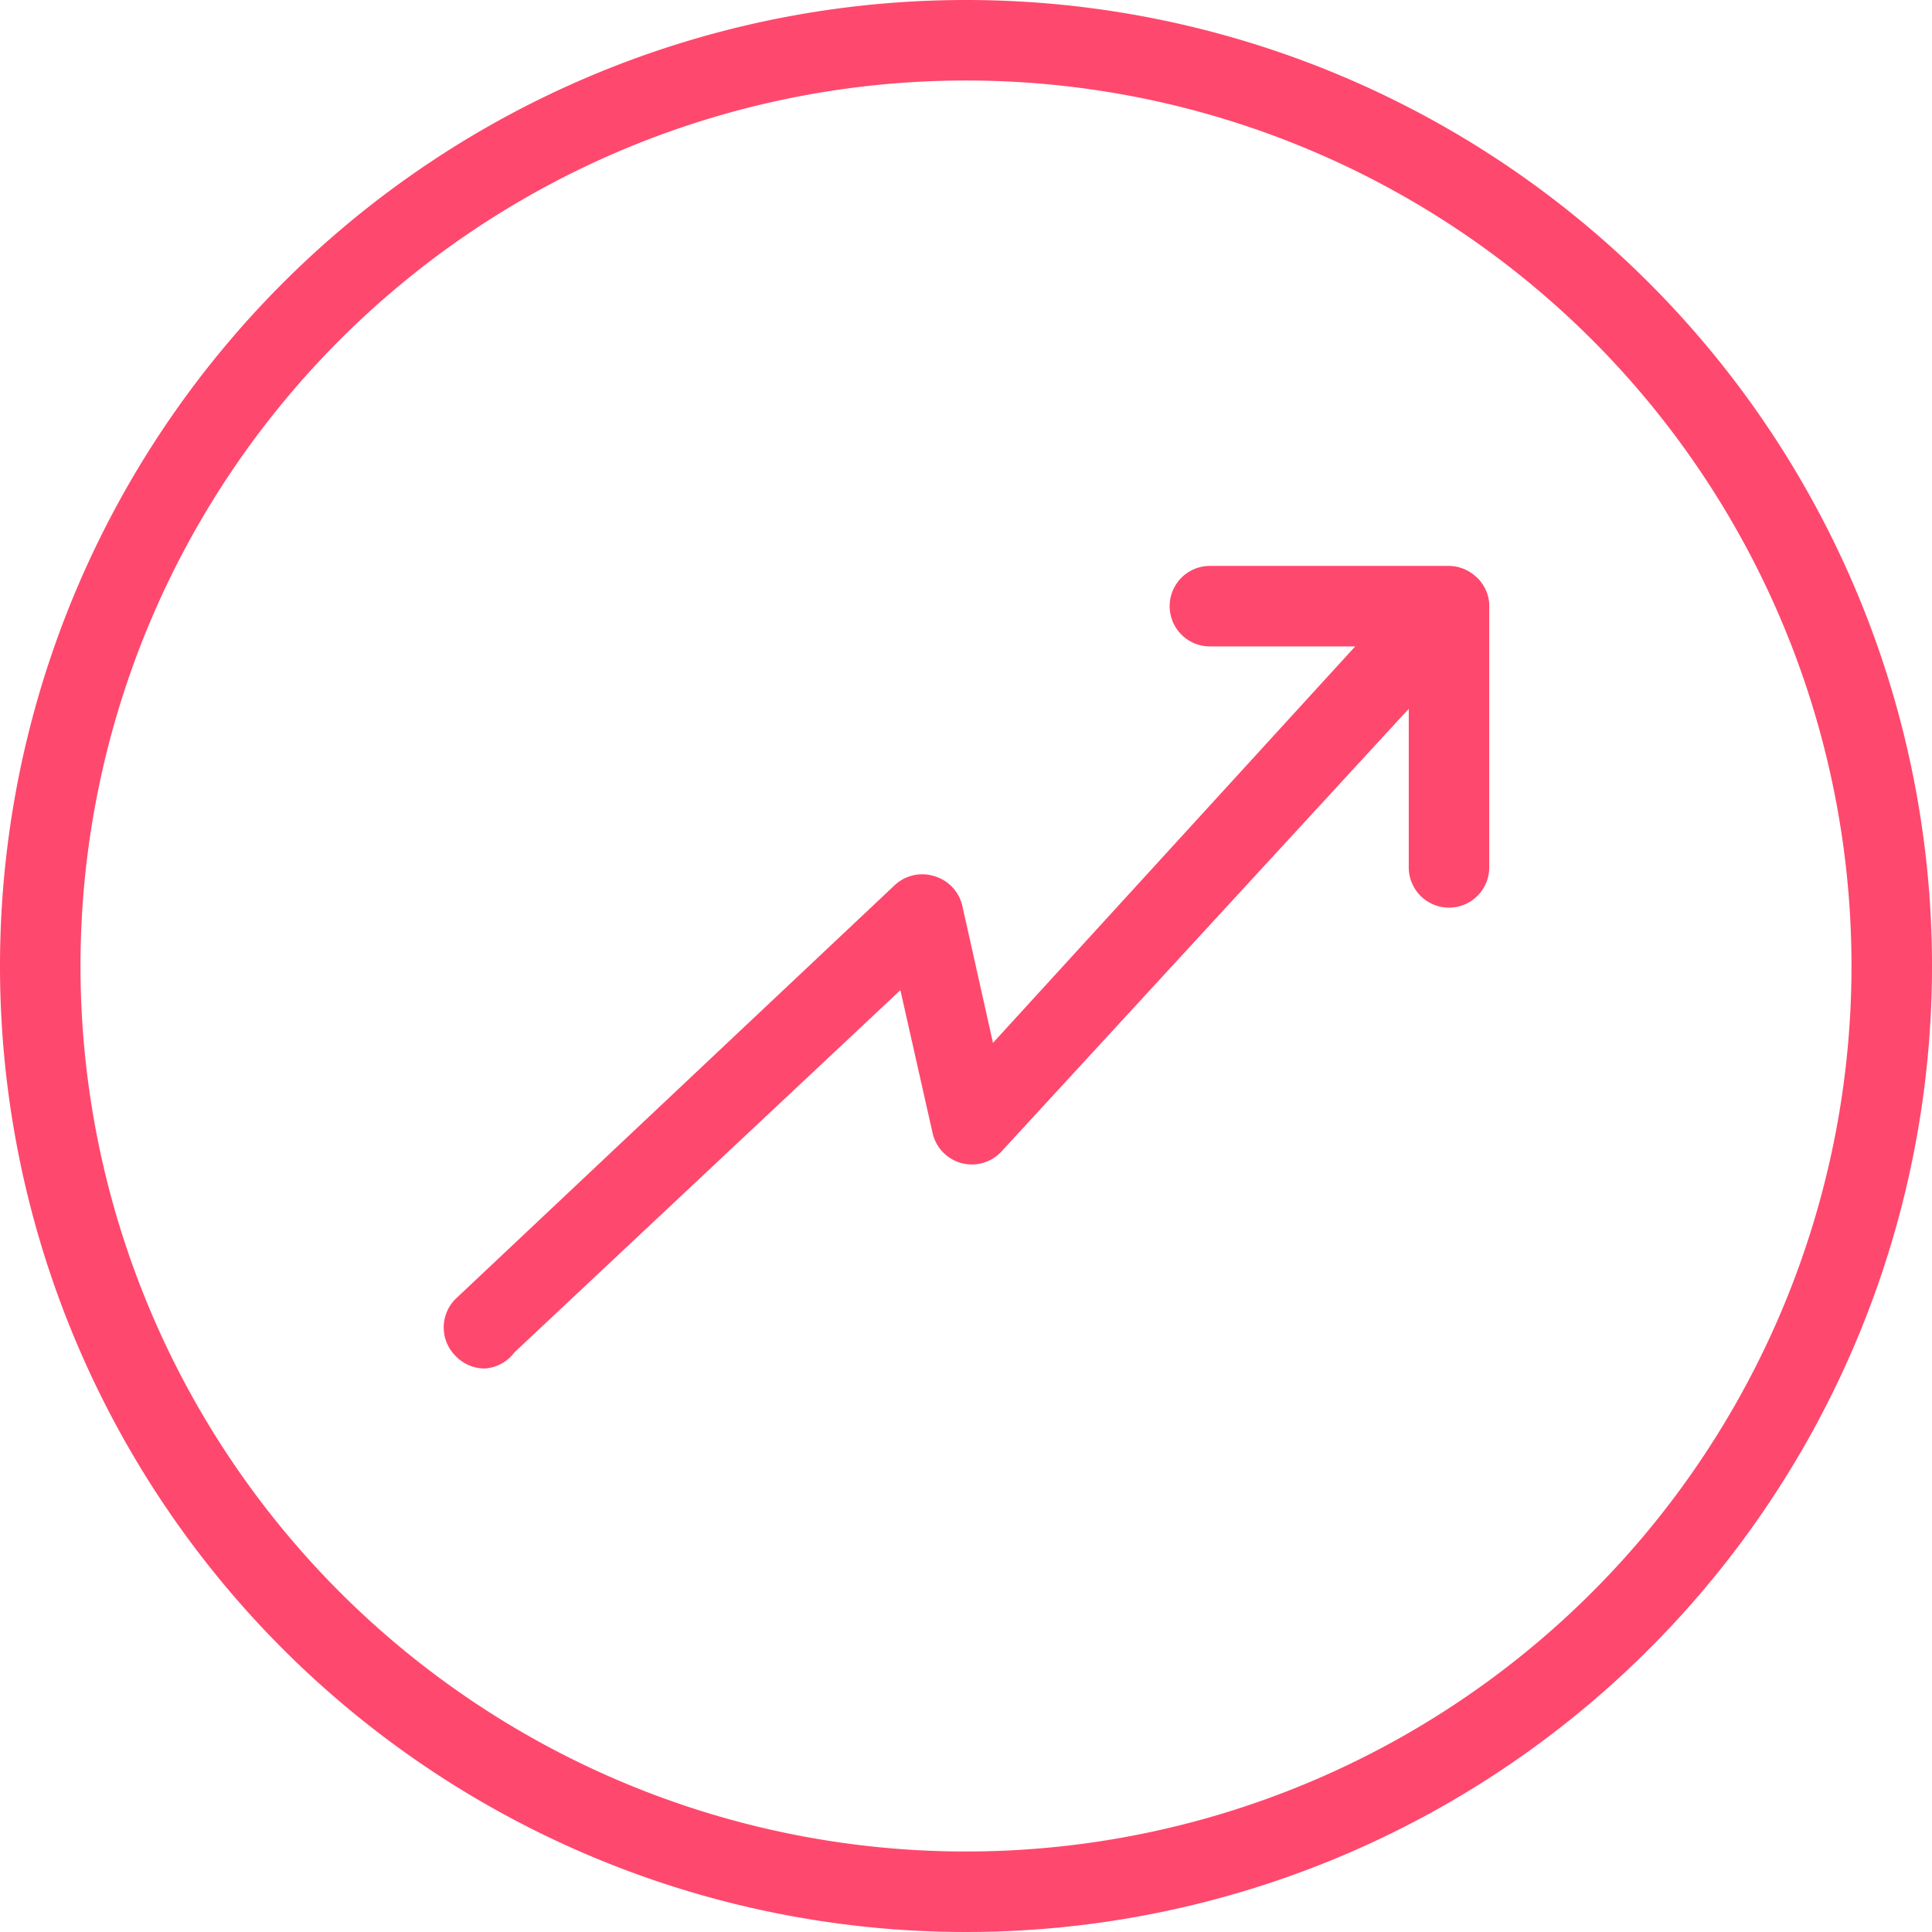
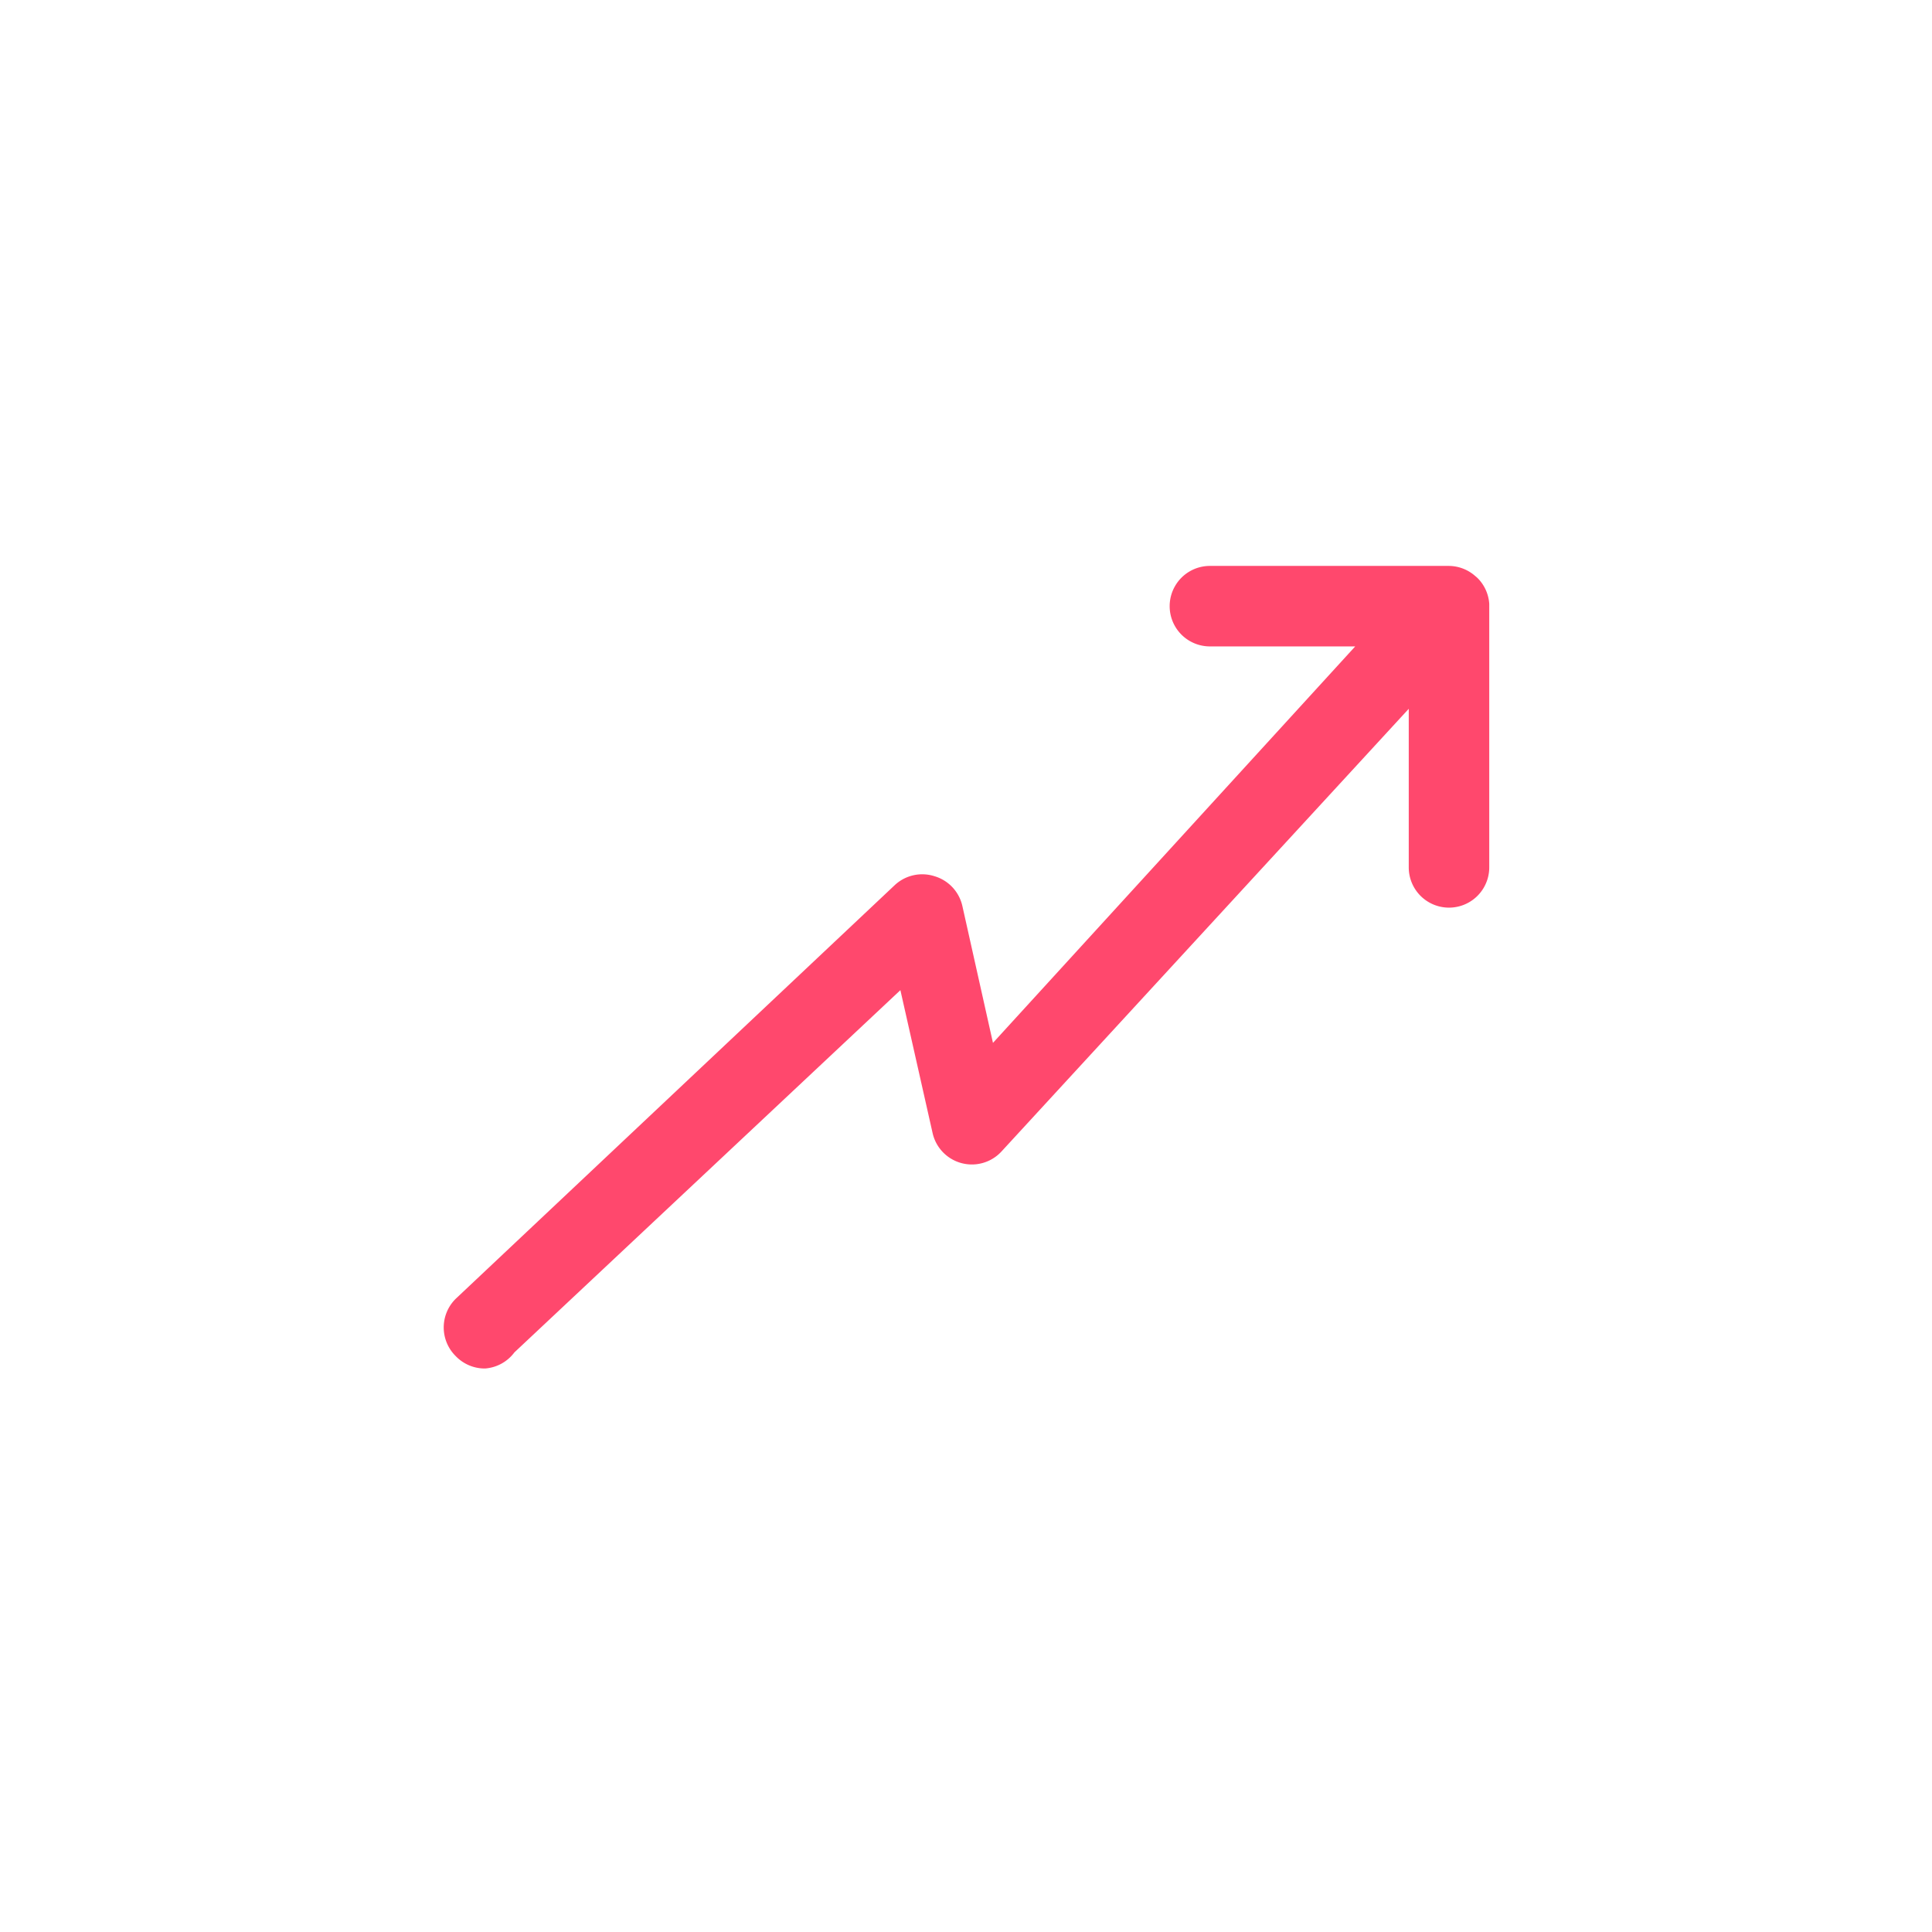
<svg xmlns="http://www.w3.org/2000/svg" viewBox="0 0 48 48">
  <defs>
    <style>.cls-1{fill:#ff486d;}</style>
  </defs>
  <g id="Capa_2" data-name="Capa 2">
    <g id="Capa_1-2" data-name="Capa 1">
-       <path class="cls-1" d="M24,0A24,24,0,1,0,48,24,24,24,0,0,0,24,0Zm0,46A22,22,0,1,1,46,24,22,22,0,0,1,24,46Z" />
      <path class="cls-1" d="M12.05,34a1,1,0,0,1-.73-.31,1,1,0,0,1,0-1.42L22.22,22a1,1,0,0,1,1-.23,1,1,0,0,1,.69.74l.76,3.4,9-9.85H30.06a1,1,0,1,1,0-2H36a1,1,0,0,1,.65.25.8.8,0,0,1,.13.13A1,1,0,0,1,37,15h0v6.55a1,1,0,0,1-2,0V17.61l-10.12,11a1,1,0,0,1-1.71-.46l-.8-3.55-9.59,9A1,1,0,0,1,12.05,34Z" />
    </g>
  </g>
</svg>